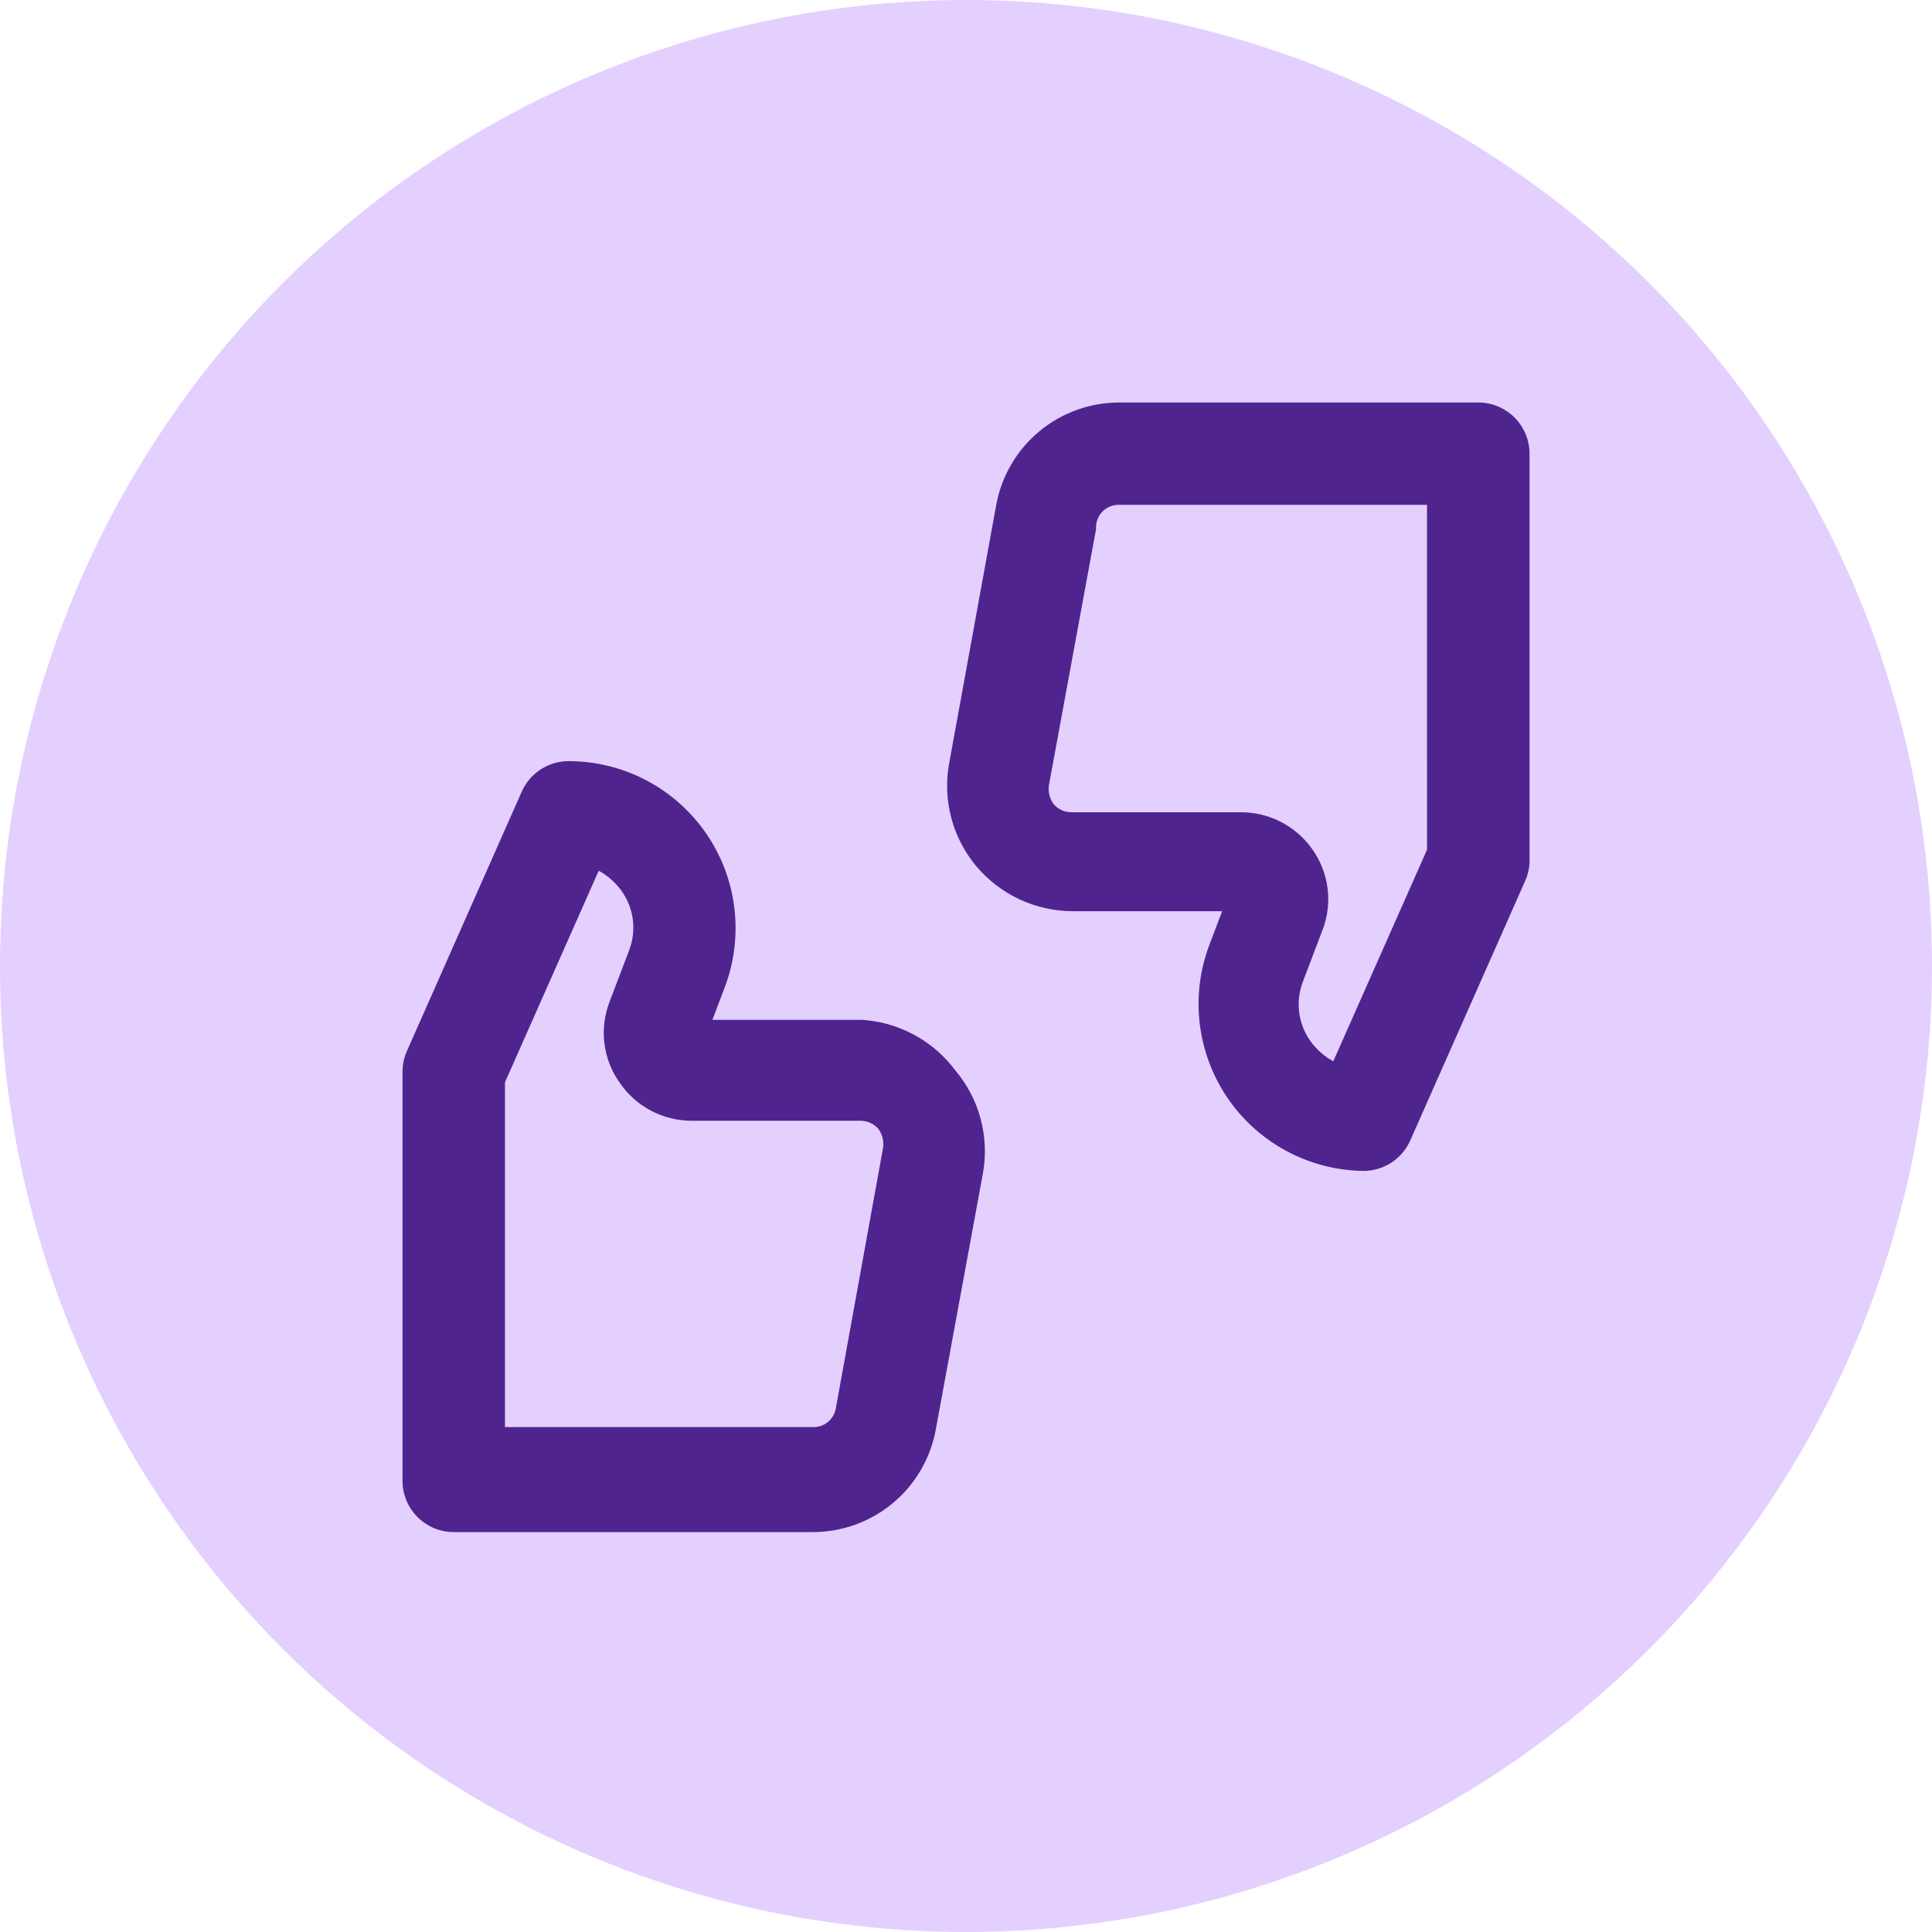
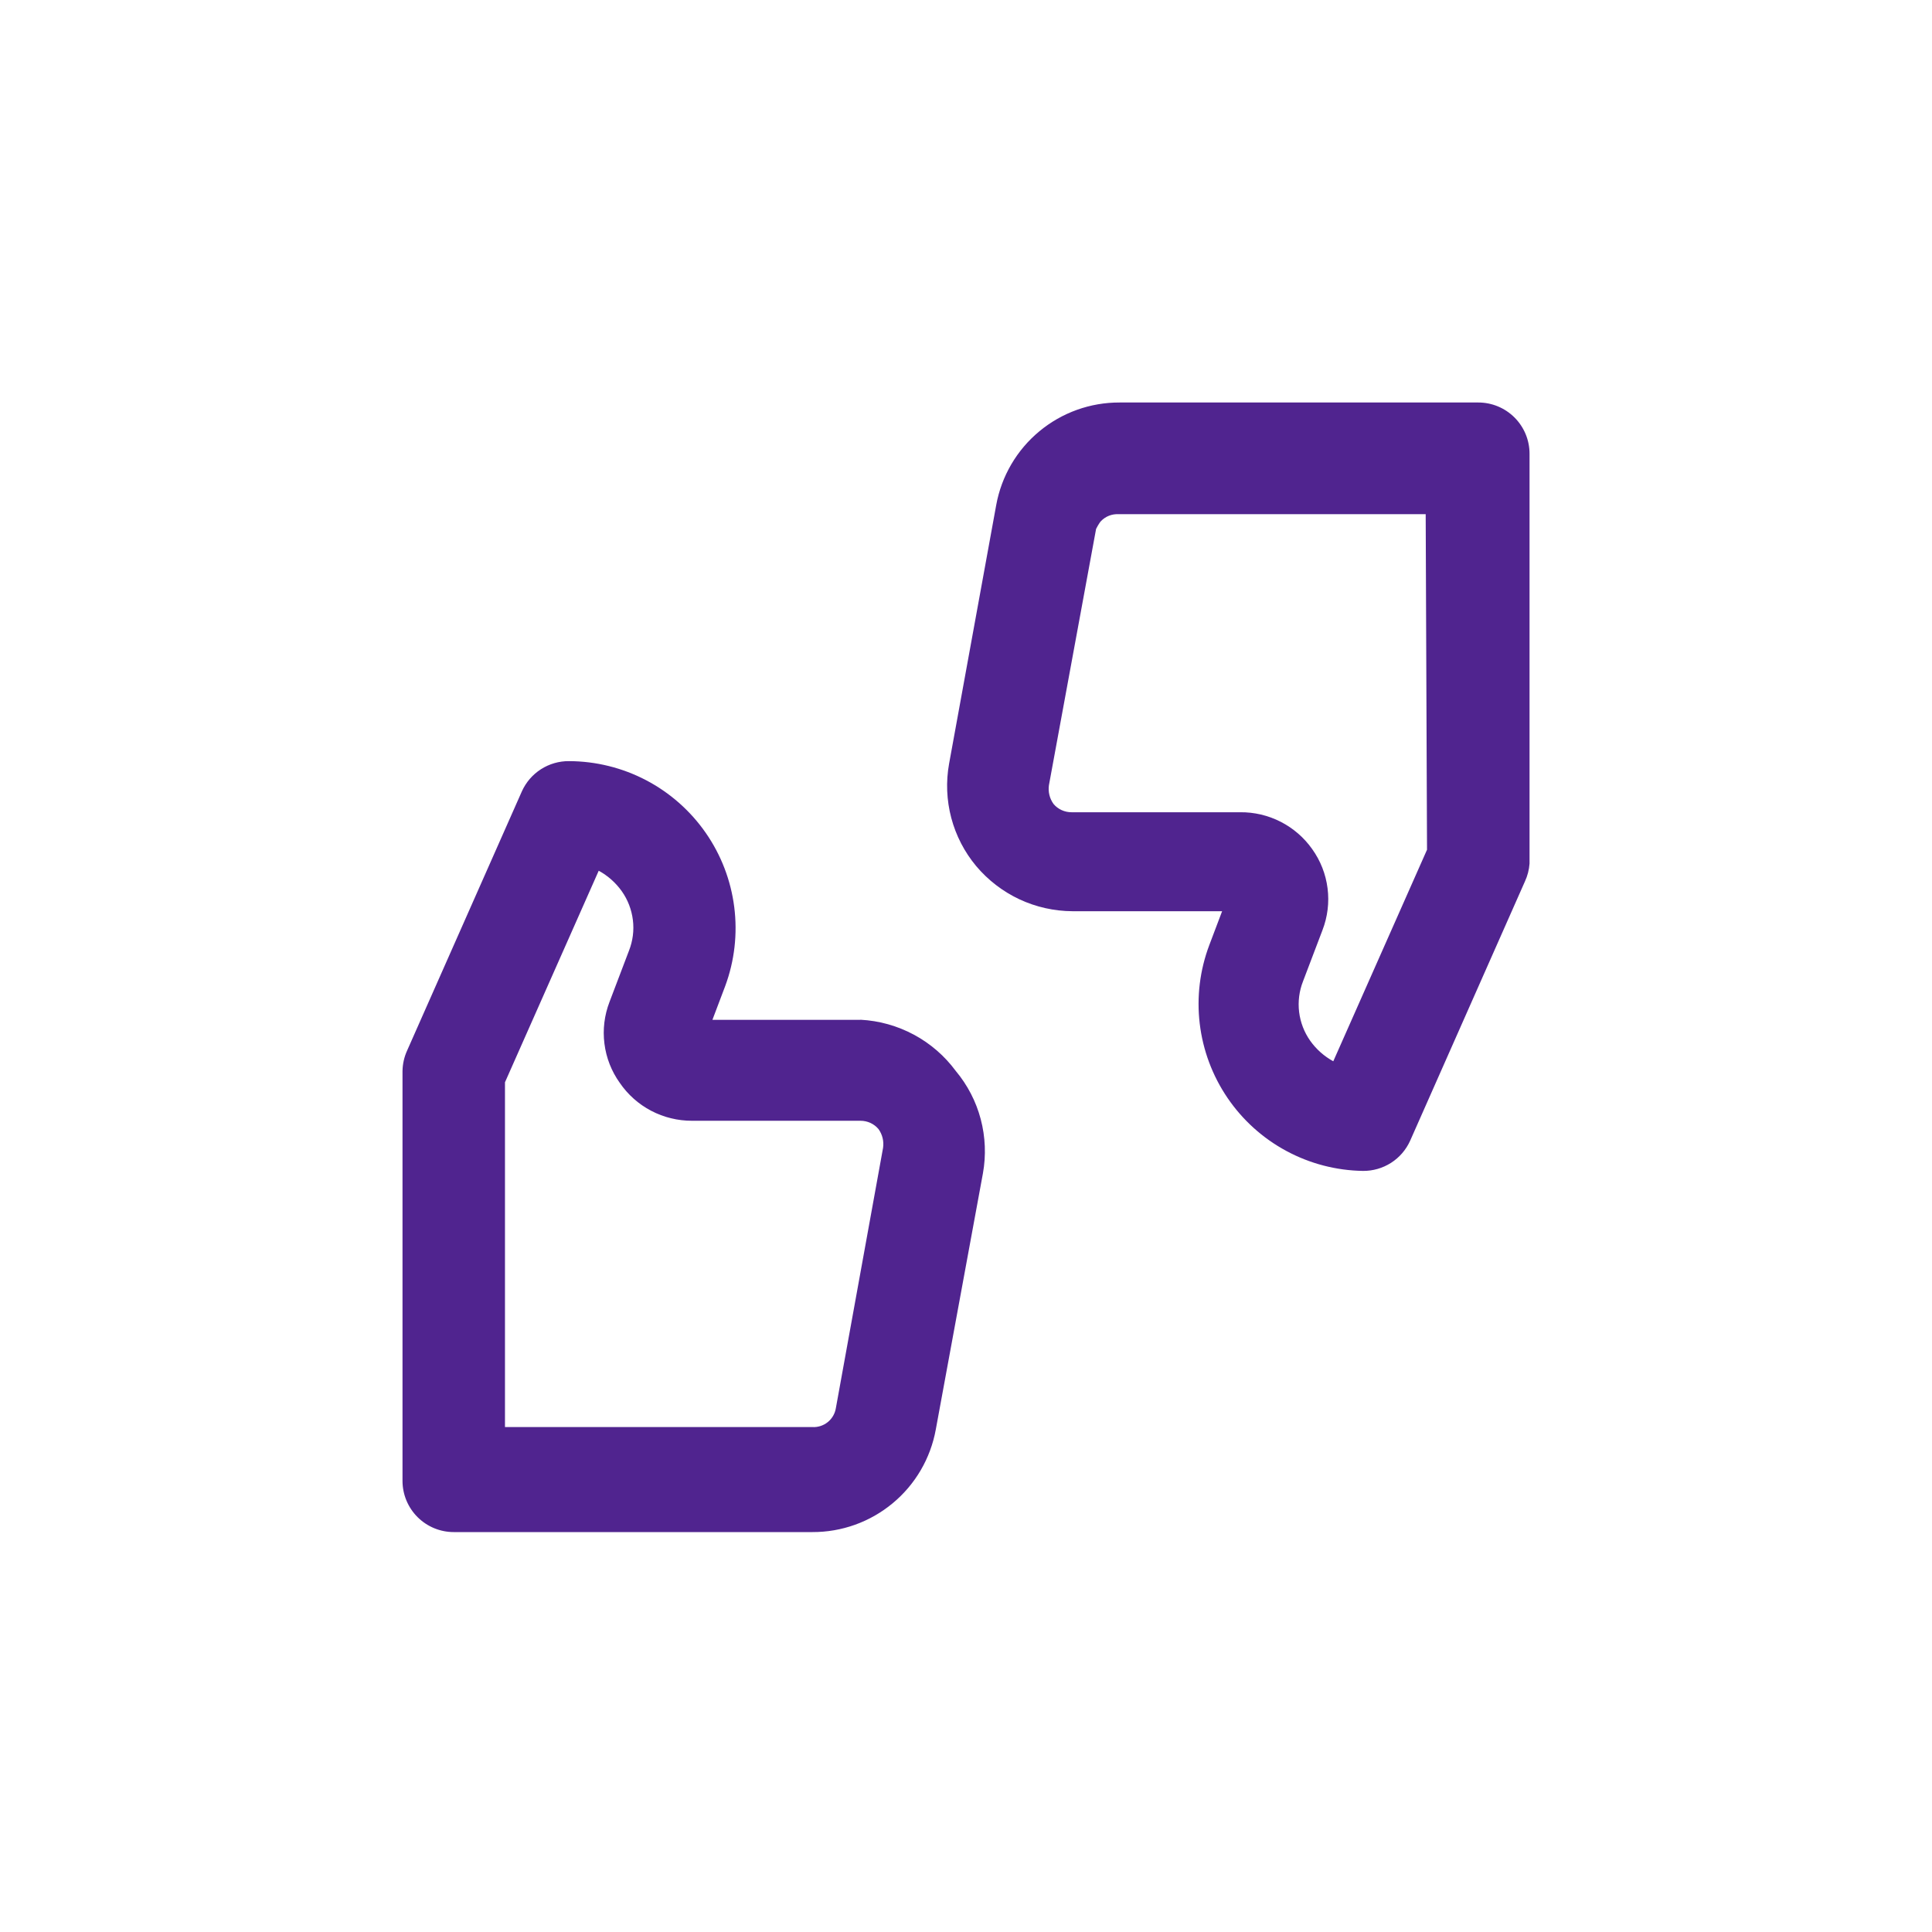
<svg xmlns="http://www.w3.org/2000/svg" fill="none" height="48" viewBox="0 0 48 48" width="48">
-   <circle cx="24" cy="24" fill="#e3d0ff" r="24" />
-   <path d="m36.727 10h-8.909c-.729-.003-1.435.25-1.996.716-.561.465-.94 1.113-1.071 1.83l-1.171 6.427c-.081.448-.062.908.054 1.348.117.44.328.849.62 1.198.294.349.66.63 1.073.824.413.193.864.294 1.32.296h3.716l-.318.84c-.235.623-.317 1.293-.238 1.954s.315 1.293.69 1.844c.374.55.876 1.003 1.462 1.318.586.316 1.239.486 1.905.496.247.002.489-.068.697-.201.208-.133.372-.324.474-.55l2.851-6.44c.065-.14.104-.291.115-.445v-10.182c0-.338-.134-.661-.373-.9s-.562-.373-.9-.373zm-1.273 11.111-2.329 5.256c-.227-.124-.423-.298-.573-.509-.15-.212-.244-.458-.276-.716-.031-.258.002-.519.097-.761l.484-1.273c.127-.33.171-.687.126-1.038-.044-.351-.175-.685-.381-.973-.202-.287-.471-.52-.784-.68-.313-.16-.659-.241-1.01-.237h-4.187c-.085 0-.168-.018-.245-.053-.077-.035-.145-.086-.2-.151-.099-.136-.14-.305-.115-.471l1.171-6.364c-.005-.079.006-.158.033-.232s.07-.142.125-.198.122-.101.196-.13.152-.042.232-.038h7.636zm-14.076 4.226h-3.678l.318-.84c.232-.626.308-1.3.224-1.962-.084-.663-.327-1.295-.708-1.843-.381-.548-.889-.997-1.48-1.307-.591-.31-1.249-.473-1.917-.475-.247-.002-.489.068-.697.201-.208.133-.372.324-.474.549l-2.851 6.44c-.073.16-.112.333-.115.509v10.182c0 .338.134.661.373.9s.562.373.9.373h8.909c.729.003 1.435-.25 1.996-.716.561-.465.94-1.113 1.071-1.83l1.171-6.364c.081-.448.062-.908-.054-1.348s-.328-.849-.62-1.198c-.276-.374-.631-.682-1.041-.902s-.862-.347-1.327-.371zm-.611 9.647c-.022.137-.094.261-.202.348-.108.087-.245.131-.383.123h-7.636v-8.566l2.329-5.256c.227.124.423.298.573.509.15.212.244.458.276.716s-.002.519-.097.761l-.484 1.273c-.127.33-.171.687-.126 1.038.044.351.175.685.381.973.2.292.467.53.78.694.313.164.661.249 1.014.248h4.187c.085-0.0.168.018.245.053.077.035.145.086.2.151.099.136.14.305.115.471z" fill="#50248f" />
+   <path d="m36.727 10h-8.909c-.729-.003-1.435.25-1.996.716-.561.465-.94 1.113-1.071 1.83l-1.171 6.427c-.081.448-.062.908.054 1.348.117.44.328.849.62 1.198.294.349.66.63 1.073.824.413.193.864.294 1.32.296h3.716l-.318.84c-.235.623-.317 1.293-.238 1.954s.315 1.293.69 1.844c.374.55.876 1.003 1.462 1.318.586.316 1.239.486 1.905.496.247.002.489-.068.697-.201.208-.133.372-.324.474-.55l2.851-6.44c.065-.14.104-.291.115-.445v-10.182c0-.338-.134-.661-.373-.9s-.562-.373-.9-.373zm-1.273 11.111-2.329 5.256c-.227-.124-.423-.298-.573-.509-.15-.212-.244-.458-.276-.716-.031-.258.002-.519.097-.761l.484-1.273c.127-.33.171-.687.126-1.038-.044-.351-.175-.685-.381-.973-.202-.287-.471-.52-.784-.68-.313-.16-.659-.241-1.01-.237h-4.187c-.085 0-.168-.018-.245-.053-.077-.035-.145-.086-.2-.151-.099-.136-.14-.305-.115-.471l1.171-6.364s.07-.142.125-.198.122-.101.196-.13.152-.042.232-.038h7.636zm-14.076 4.226h-3.678l.318-.84c.232-.626.308-1.3.224-1.962-.084-.663-.327-1.295-.708-1.843-.381-.548-.889-.997-1.48-1.307-.591-.31-1.249-.473-1.917-.475-.247-.002-.489.068-.697.201-.208.133-.372.324-.474.549l-2.851 6.44c-.073.16-.112.333-.115.509v10.182c0 .338.134.661.373.9s.562.373.9.373h8.909c.729.003 1.435-.25 1.996-.716.561-.465.94-1.113 1.071-1.83l1.171-6.364c.081-.448.062-.908-.054-1.348s-.328-.849-.62-1.198c-.276-.374-.631-.682-1.041-.902s-.862-.347-1.327-.371zm-.611 9.647c-.022.137-.094.261-.202.348-.108.087-.245.131-.383.123h-7.636v-8.566l2.329-5.256c.227.124.423.298.573.509.15.212.244.458.276.716s-.002.519-.097.761l-.484 1.273c-.127.33-.171.687-.126 1.038.044.351.175.685.381.973.2.292.467.53.78.694.313.164.661.249 1.014.248h4.187c.085-0.0.168.018.245.053.077.035.145.086.2.151.099.136.14.305.115.471z" fill="#50248f" />
</svg>